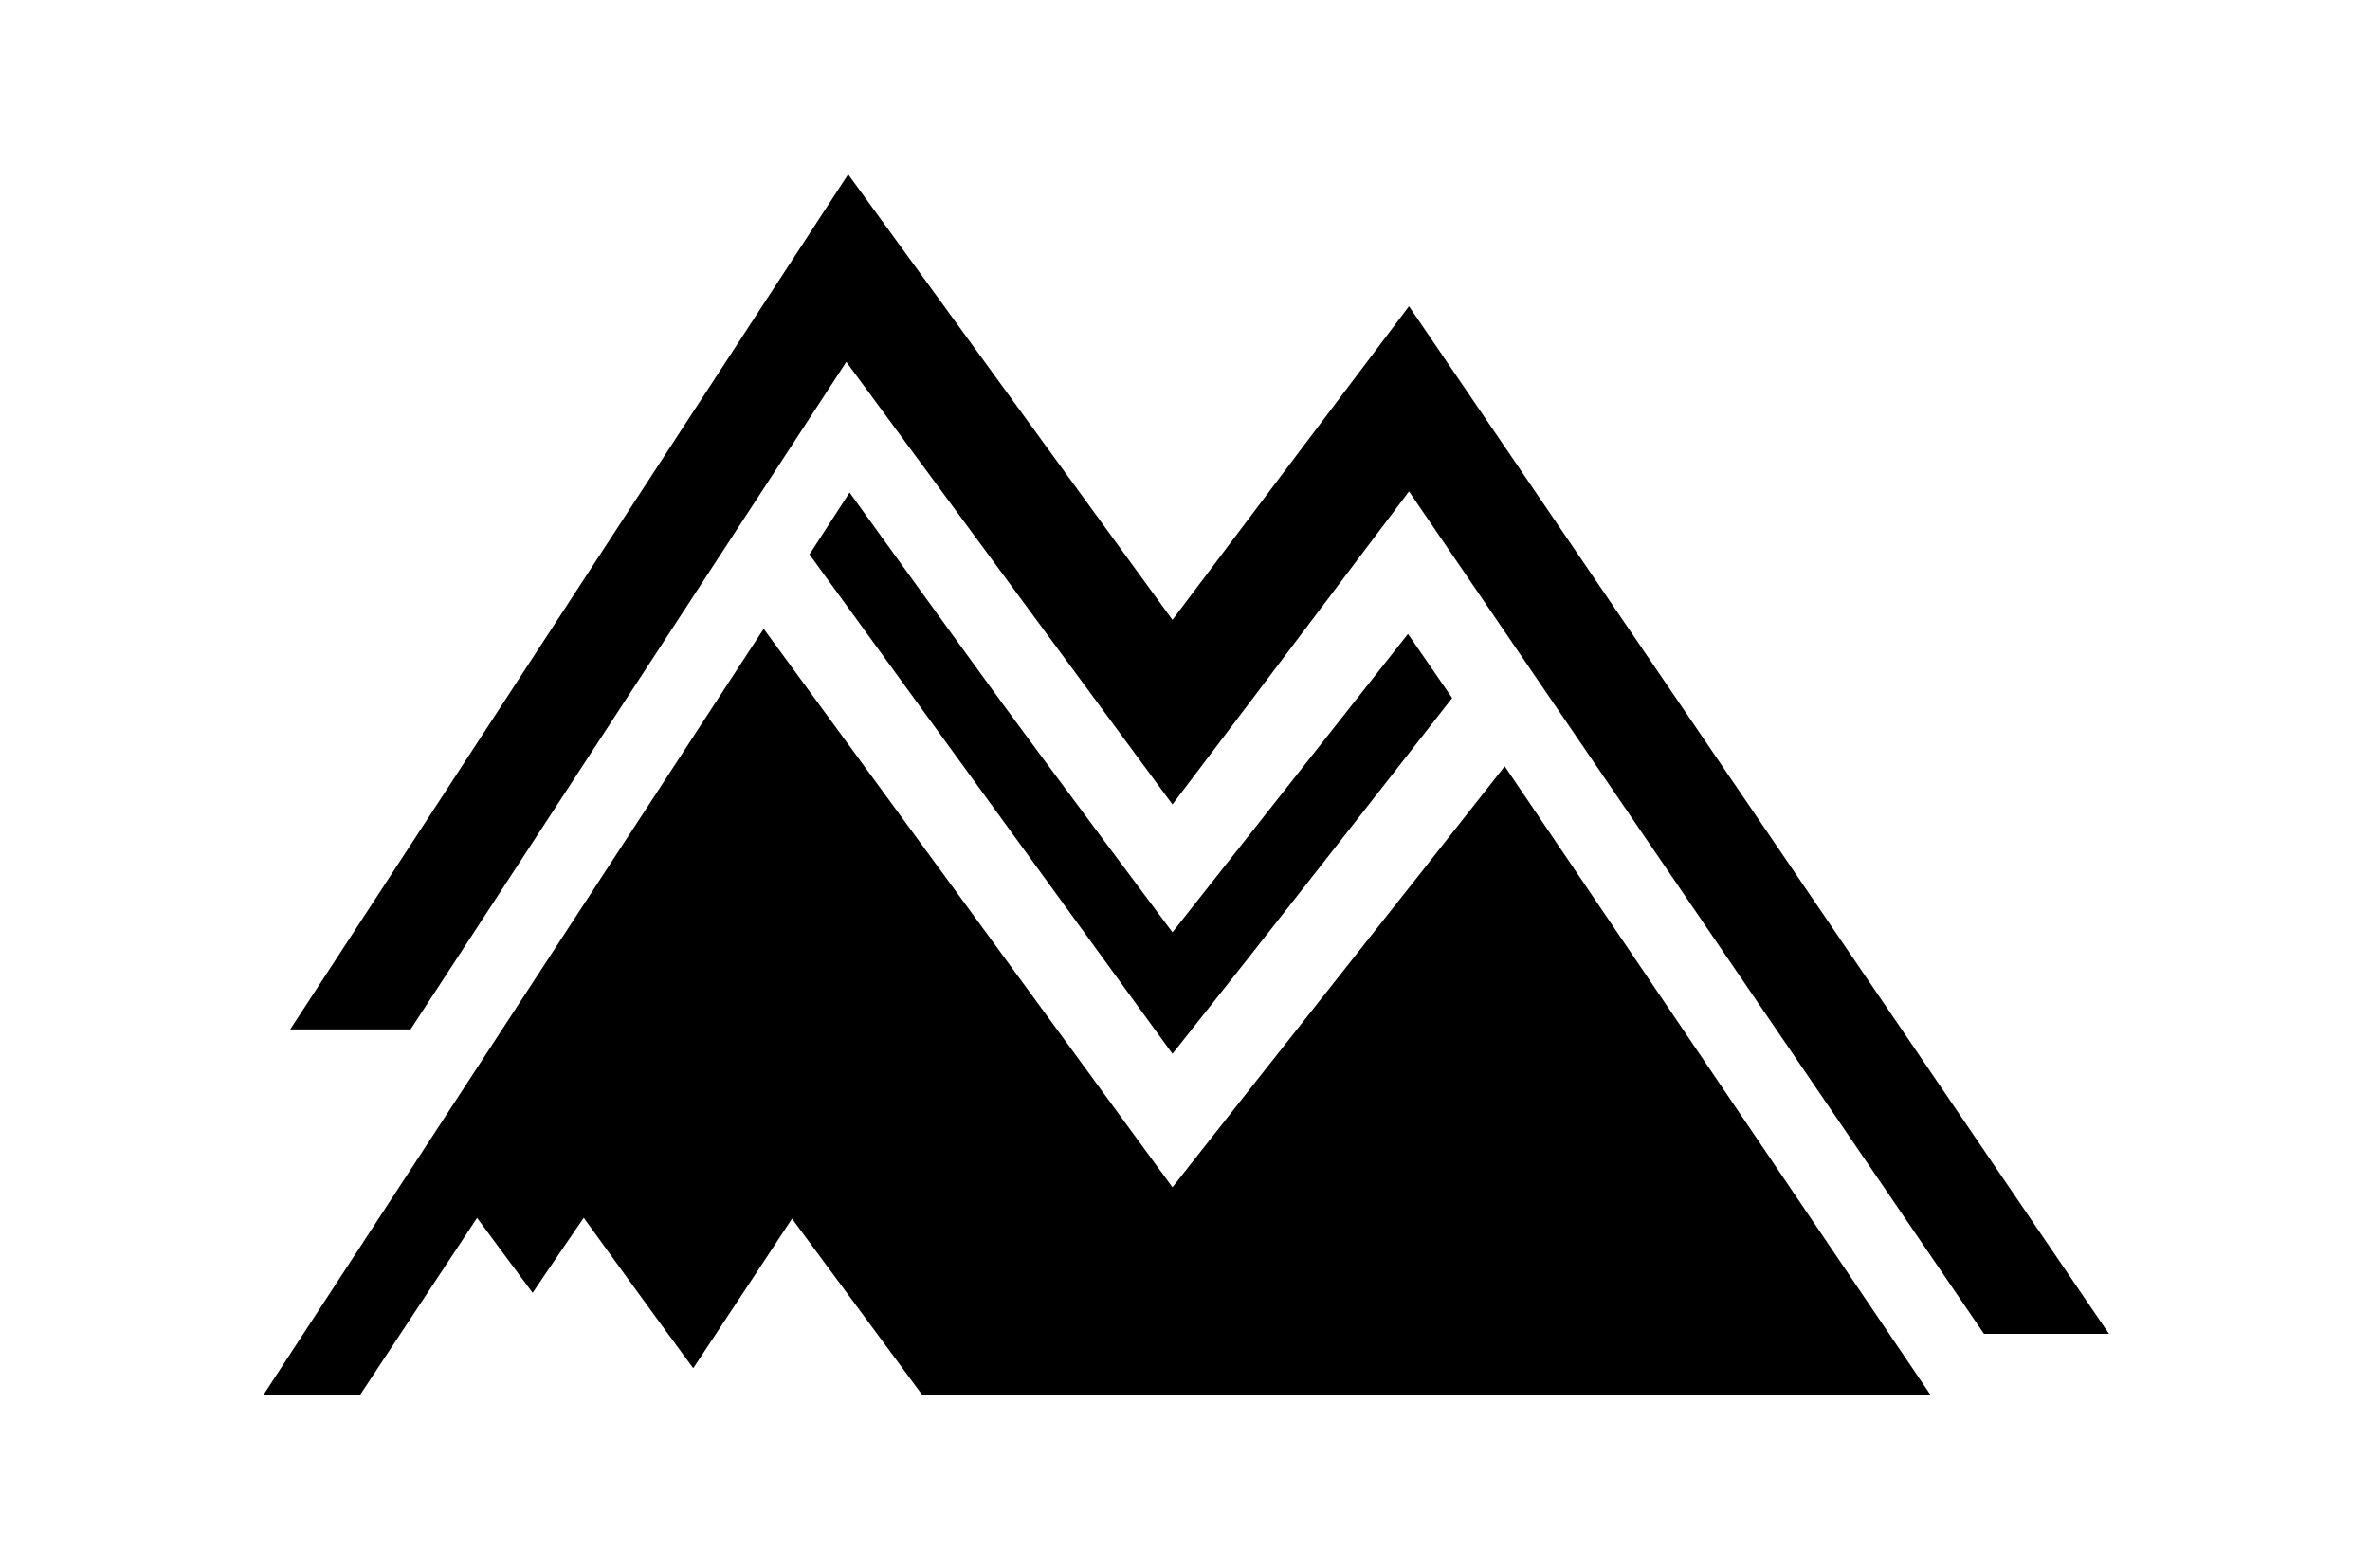
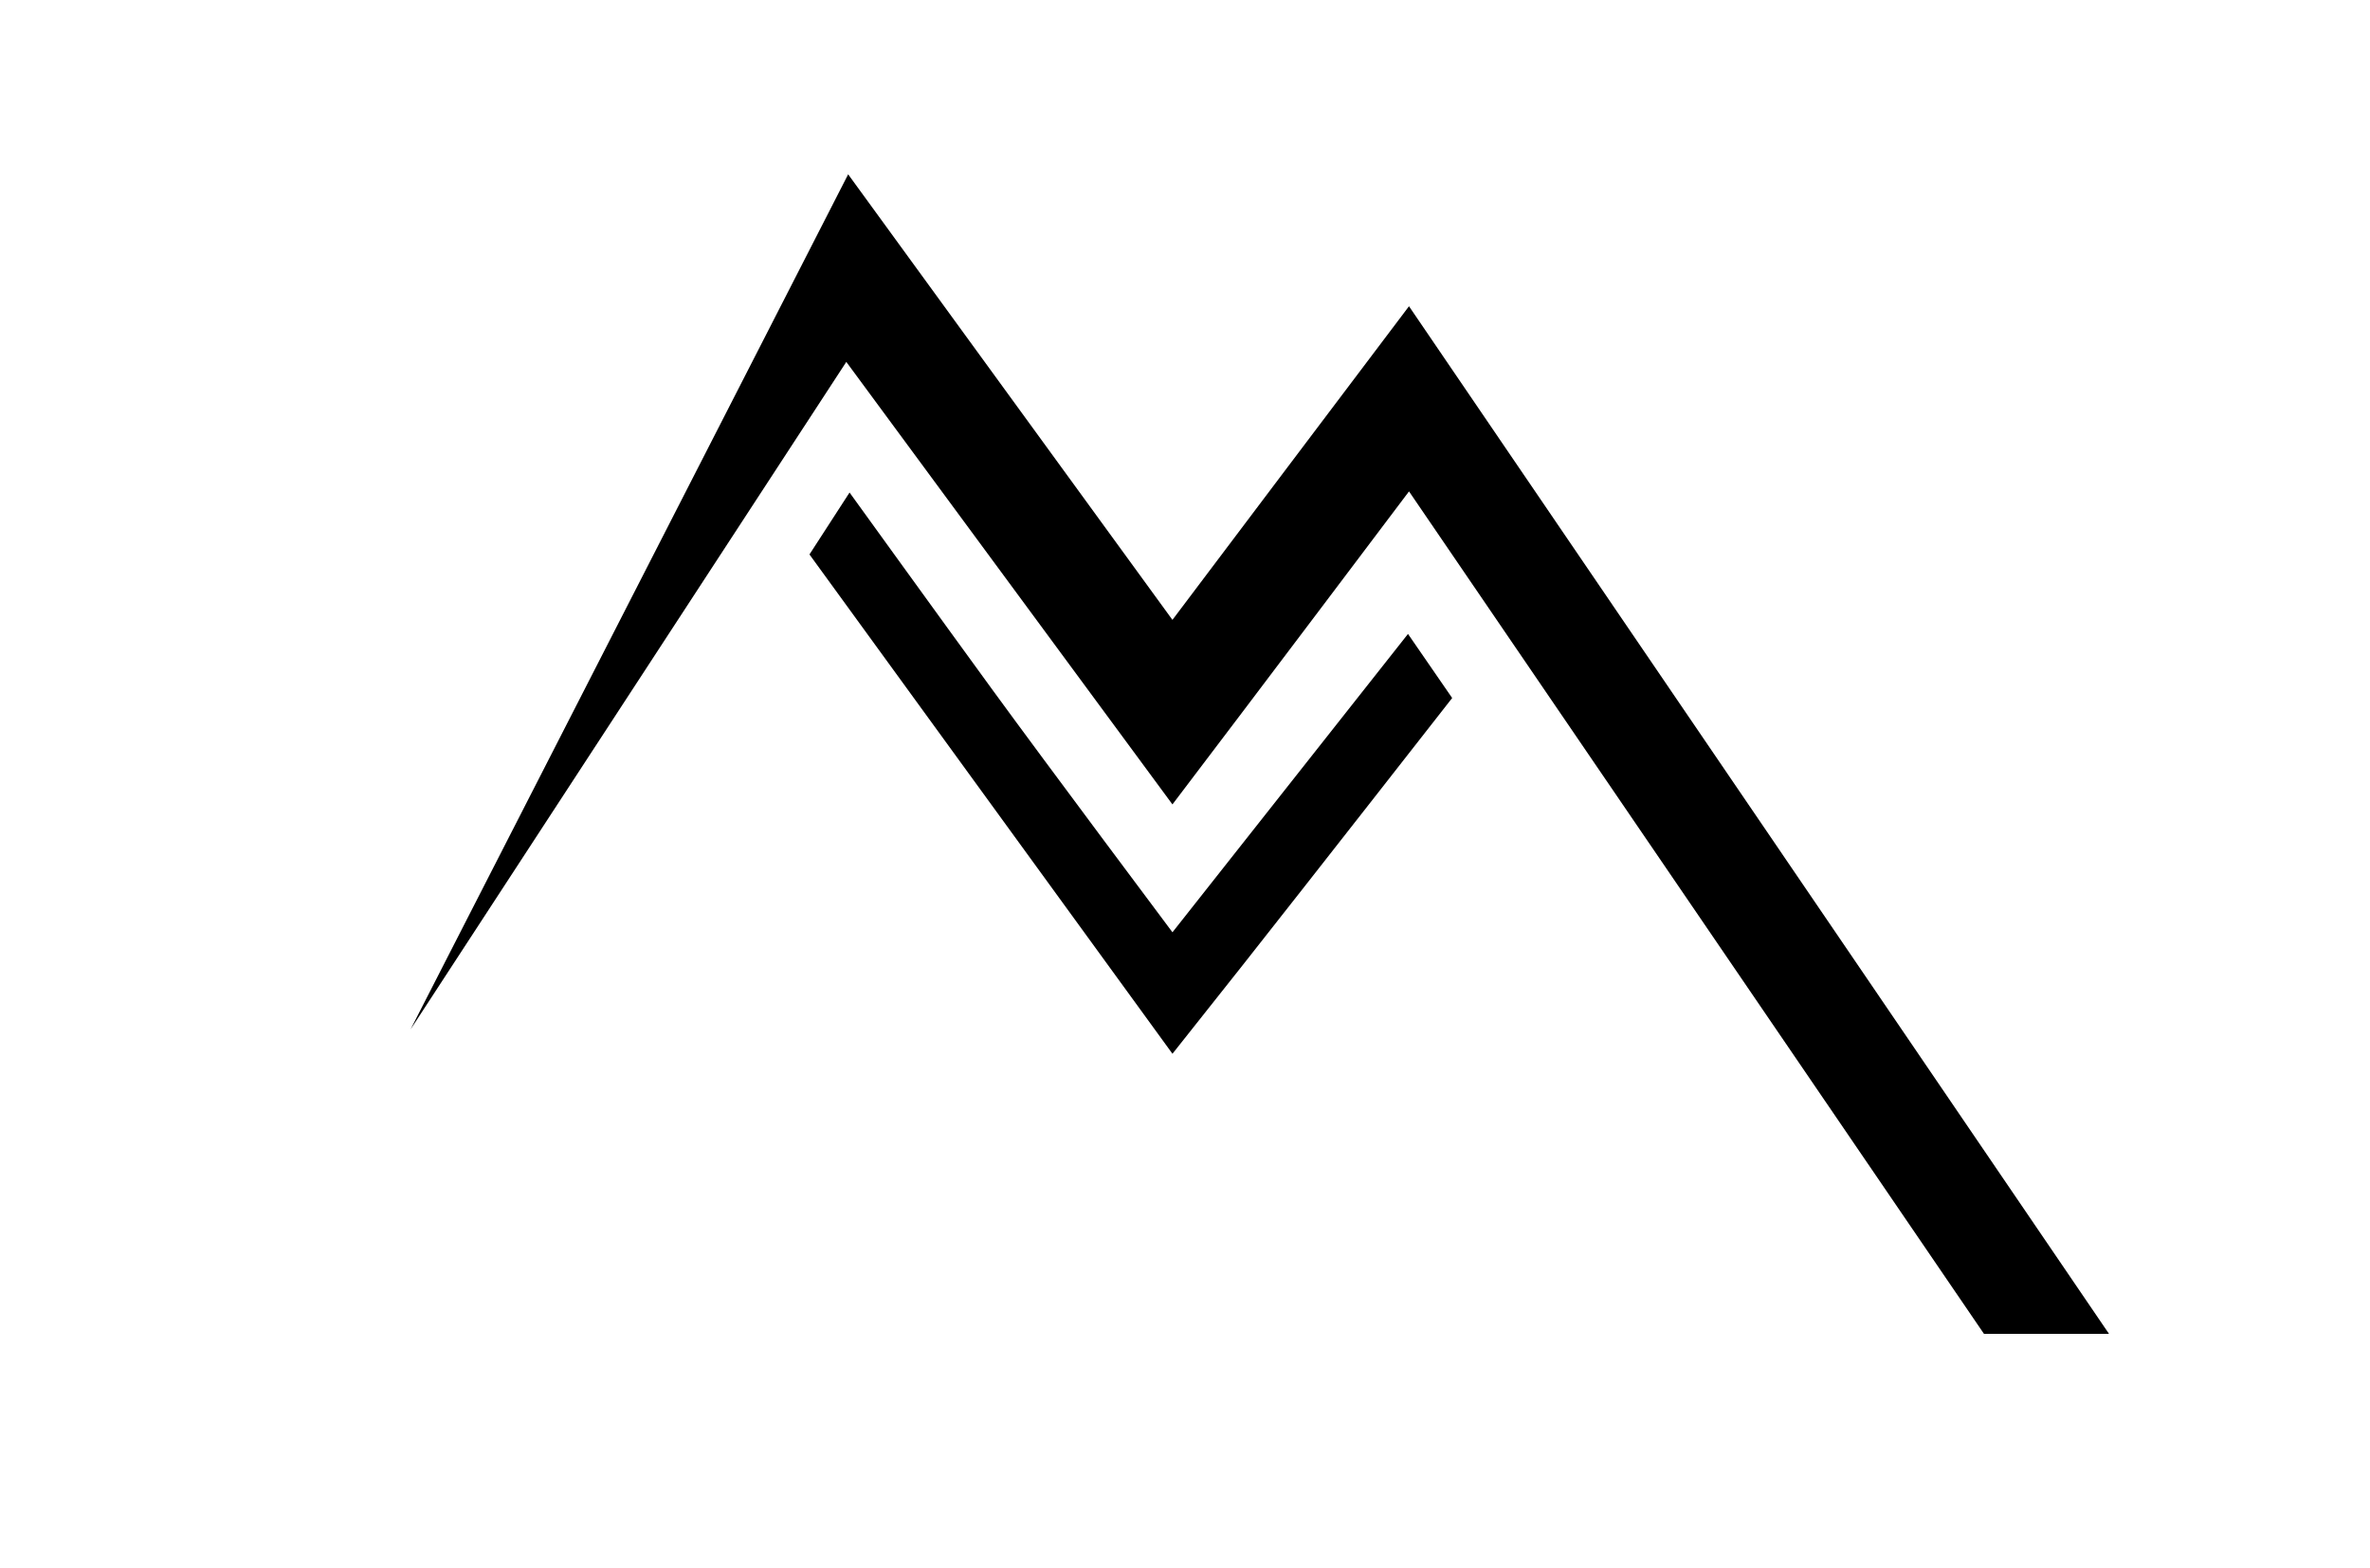
<svg xmlns="http://www.w3.org/2000/svg" width="100%" height="100%" viewBox="0 0 925 612" version="1.1" xml:space="preserve" style="fill-rule:evenodd;clip-rule:evenodd;stroke-linejoin:round;stroke-miterlimit:2;">
  <g transform="matrix(0.778,0,0,0.778,102.885,68.038)">
    <g id="Layer_1-2">
      <g>
-         <path d="M455.94,508.15C510.88,438.26 567.5,367.08 622.62,296.97C695.45,404.51 836.12,612.16 836.12,612.16L330.28,612.16L265.09,523.9C265.09,523.9 232.12,574.02 215.52,598.94C197.29,574.25 160.6,523.47 160.6,523.47C160.6,523.47 143.47,548.4 134.96,561.12C125.73,548.76 107.09,523.52 107.09,523.52L48.46,612.21L-0,612.18C-0,612.18 165.84,358.39 250.87,227.98C297.82,291.96 434.45,478.82 455.93,508.15L455.94,508.15Z" style="fill-rule:nonzero;" />
-         <path d="M293.25,0L455.93,223.51C455.93,223.51 569.37,73 574.6,66.18C690.78,236.61 925.77,581.69 925.77,581.69L863.05,581.69L574.61,159.06C574.61,159.06 495.12,264.57 455.93,316.09C450.57,308.88 292.32,94.1 292.32,94.1L73.71,428.97L13.33,428.97L293.25,0Z" style="fill-rule:nonzero;" />
+         <path d="M293.25,0L455.93,223.51C455.93,223.51 569.37,73 574.6,66.18C690.78,236.61 925.77,581.69 925.77,581.69L863.05,581.69L574.61,159.06C574.61,159.06 495.12,264.57 455.93,316.09C450.57,308.88 292.32,94.1 292.32,94.1L73.71,428.97L293.25,0Z" style="fill-rule:nonzero;" />
        <path d="M364.67,257.28C394.31,297.92 455.94,380.24 455.94,380.24L574.1,230.57L596.26,262.71C596.26,262.71 524.8,354.14 491.25,396.63C480.62,410.1 455.94,441.18 455.94,441.18L273.84,190.69L293.95,159.63C293.95,159.63 341.25,225.15 364.68,257.28L364.67,257.28Z" style="fill-rule:nonzero;" />
      </g>
    </g>
  </g>
</svg>